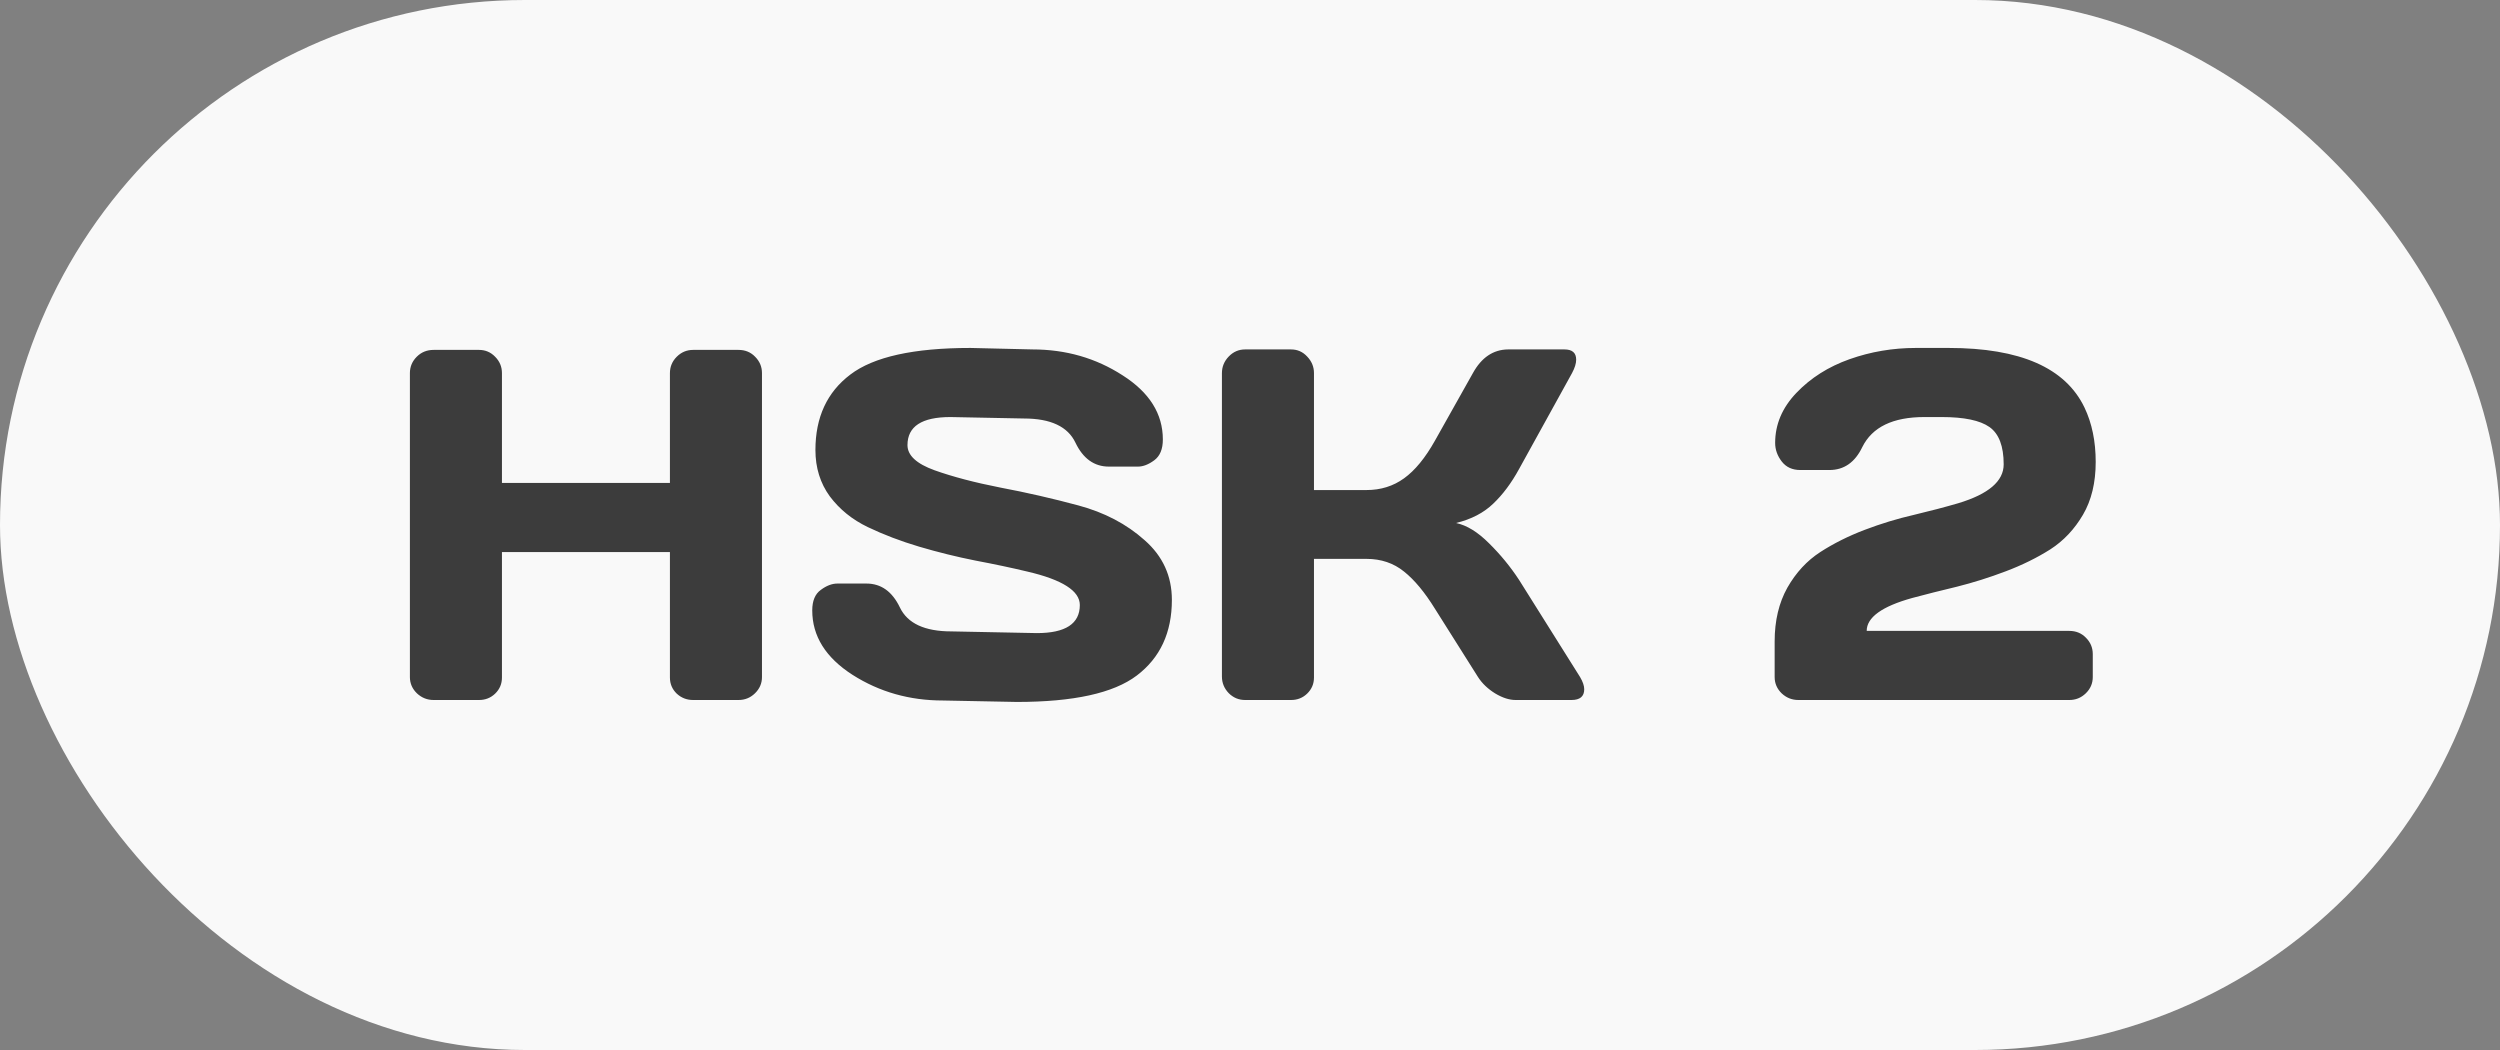
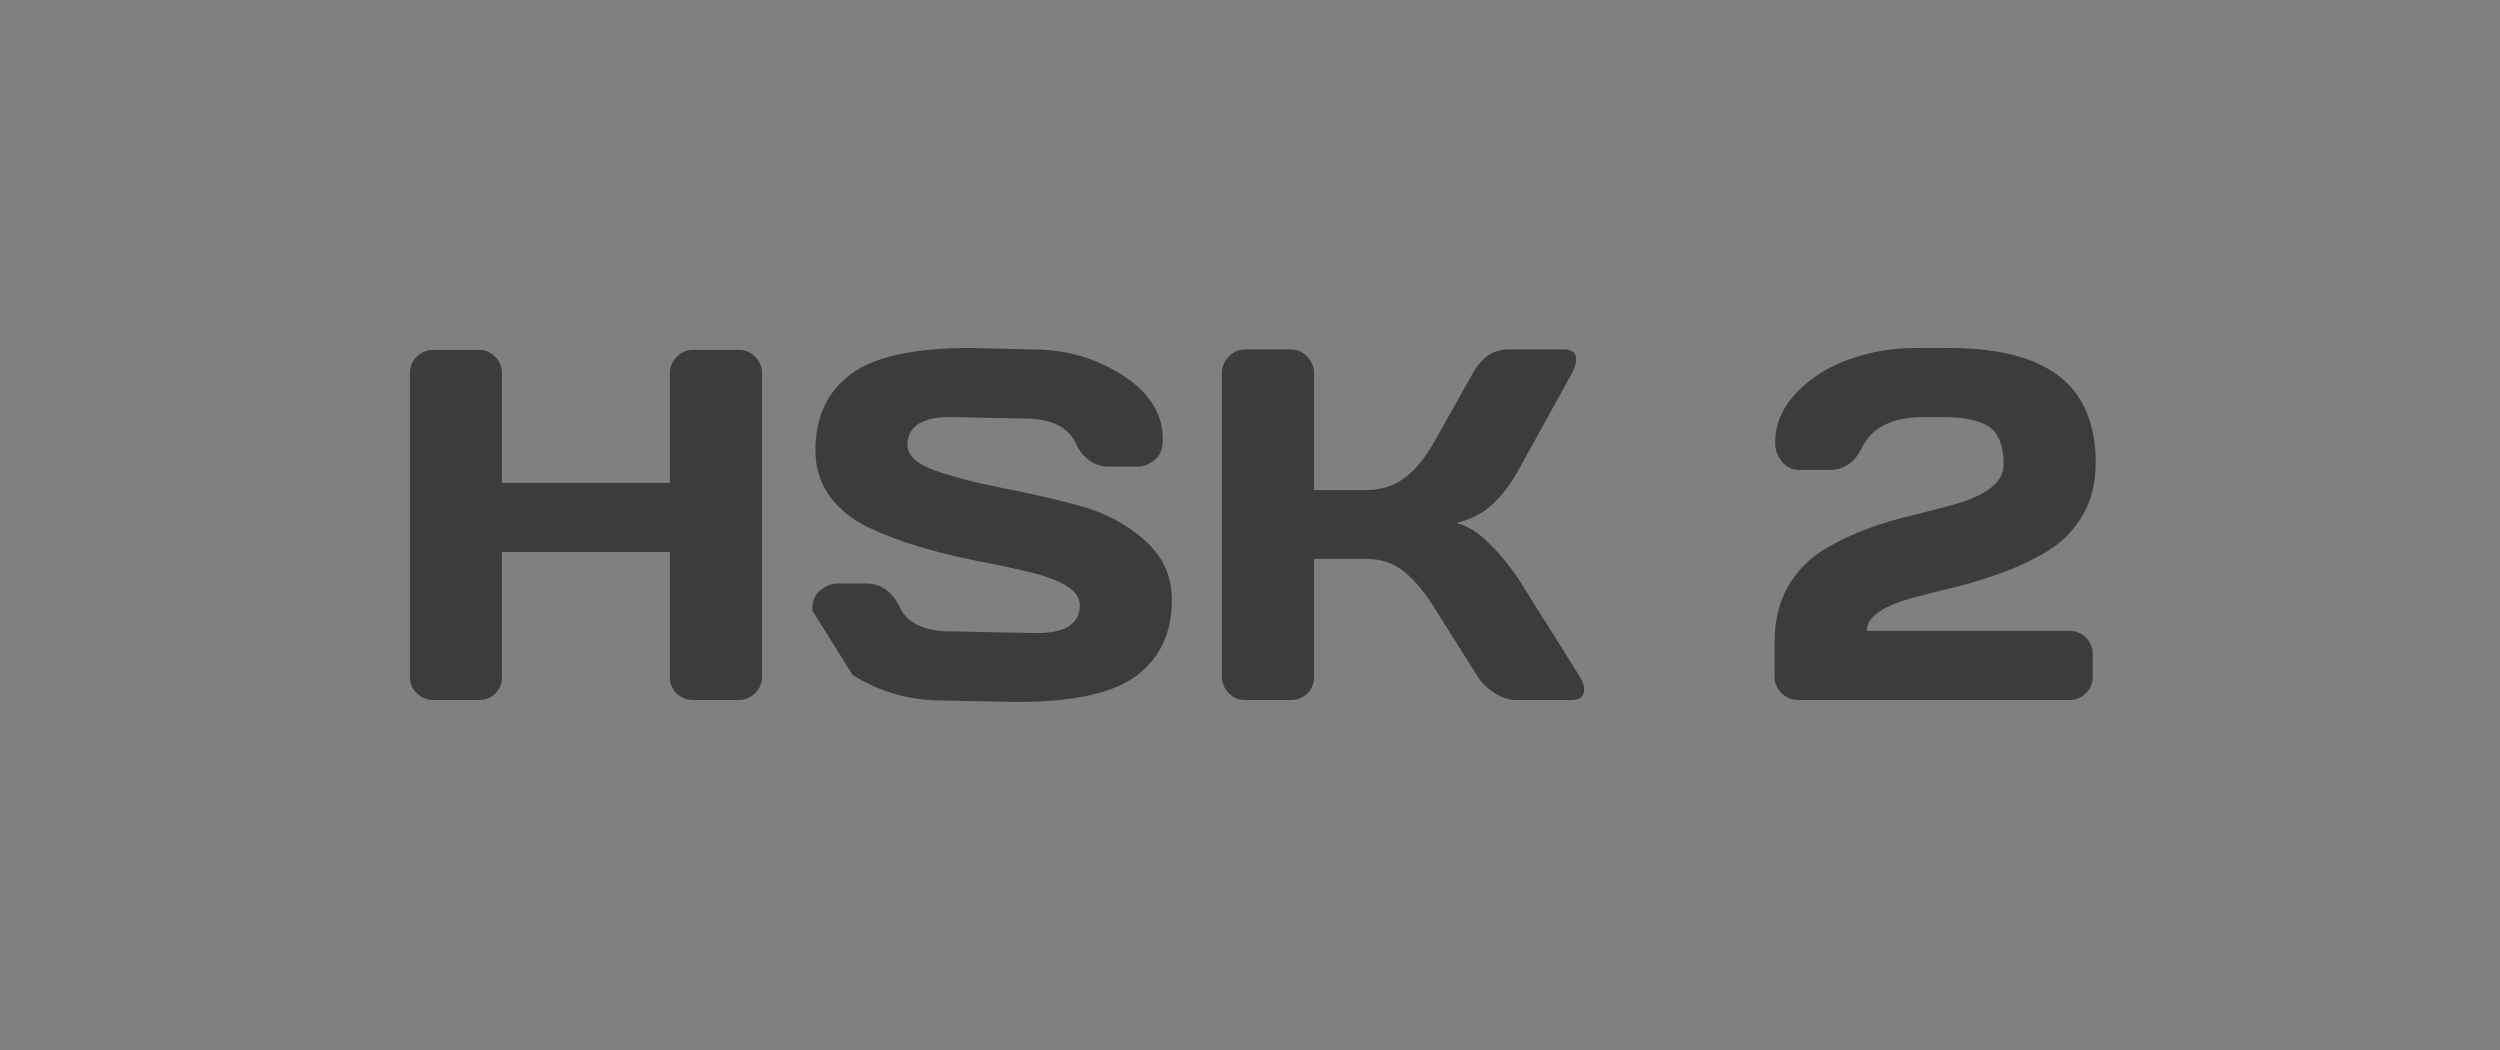
<svg xmlns="http://www.w3.org/2000/svg" width="100" height="42" viewBox="0 0 100 42" fill="none">
  <rect x="0" y="0" width="100" height="42" fill="#808080" stroke="none" />
-   <rect width="100" height="42" rx="21" fill="#F9F9F9" />
-   <path d="M16.396 27.082V14.924C16.396 14.67 16.488 14.452 16.67 14.27C16.852 14.087 17.077 13.996 17.344 13.996H19.16C19.414 13.996 19.629 14.087 19.805 14.27C19.987 14.452 20.078 14.67 20.078 14.924V19.318H26.797V14.924C26.797 14.67 26.888 14.452 27.07 14.27C27.253 14.087 27.471 13.996 27.725 13.996H29.541C29.808 13.996 30.029 14.087 30.205 14.27C30.387 14.452 30.479 14.67 30.479 14.924V27.082C30.479 27.336 30.384 27.554 30.195 27.736C30.013 27.912 29.795 28 29.541 28H27.725C27.471 28 27.253 27.915 27.07 27.746C26.888 27.57 26.797 27.355 26.797 27.102V22.082H20.078V27.102C20.078 27.355 19.987 27.57 19.805 27.746C19.629 27.915 19.414 28 19.16 28H17.344C17.09 28 16.869 27.912 16.68 27.736C16.491 27.554 16.396 27.336 16.396 27.082ZM32.49 24.416C32.49 24.032 32.604 23.759 32.832 23.596C33.06 23.426 33.281 23.342 33.496 23.342H34.658C35.244 23.342 35.69 23.661 35.996 24.299C36.302 24.937 36.989 25.256 38.057 25.256L41.475 25.324C42.62 25.324 43.193 24.95 43.193 24.201C43.193 23.635 42.493 23.189 41.094 22.863C40.469 22.713 39.779 22.567 39.023 22.424C38.268 22.274 37.516 22.088 36.768 21.867C36.025 21.646 35.342 21.385 34.717 21.086C34.092 20.787 33.584 20.376 33.193 19.855C32.809 19.328 32.617 18.71 32.617 18C32.617 16.691 33.083 15.685 34.014 14.982C34.945 14.273 36.546 13.918 38.818 13.918L41.299 13.977C42.633 13.977 43.835 14.322 44.902 15.012C45.977 15.695 46.514 16.551 46.514 17.58C46.514 17.964 46.4 18.241 46.172 18.41C45.944 18.579 45.726 18.664 45.518 18.664H44.355C43.77 18.664 43.324 18.345 43.018 17.707C42.712 17.062 42.025 16.74 40.957 16.74L38.018 16.682C36.872 16.682 36.299 17.056 36.299 17.805C36.299 18.215 36.66 18.55 37.383 18.811C38.112 19.071 38.991 19.302 40.02 19.504C41.055 19.699 42.093 19.937 43.135 20.217C44.176 20.497 45.059 20.959 45.781 21.604C46.51 22.241 46.875 23.039 46.875 23.996C46.875 25.305 46.406 26.314 45.469 27.023C44.538 27.727 42.94 28.078 40.674 28.078L37.715 28.02C36.38 28.02 35.176 27.678 34.102 26.994C33.027 26.304 32.49 25.445 32.49 24.416ZM63.369 27.57C63.369 27.857 63.2 28 62.861 28H60.625C60.371 28 60.098 27.912 59.805 27.736C59.512 27.554 59.284 27.336 59.121 27.082L57.402 24.357C56.992 23.693 56.579 23.195 56.162 22.863C55.745 22.525 55.244 22.355 54.658 22.355H52.559V27.102C52.559 27.355 52.467 27.57 52.285 27.746C52.109 27.915 51.895 28 51.641 28H49.805C49.551 28 49.333 27.909 49.15 27.727C48.968 27.538 48.877 27.316 48.877 27.062V14.924C48.877 14.67 48.968 14.449 49.15 14.26C49.333 14.071 49.551 13.977 49.805 13.977H51.641C51.895 13.977 52.109 14.071 52.285 14.26C52.467 14.449 52.559 14.67 52.559 14.924V19.602H54.658C55.231 19.602 55.732 19.445 56.162 19.133C56.598 18.82 57.012 18.316 57.402 17.619L58.916 14.924C59.261 14.299 59.73 13.983 60.322 13.977H62.578C62.891 13.977 63.047 14.113 63.047 14.387C63.047 14.537 62.992 14.716 62.881 14.924L60.762 18.762C60.456 19.322 60.111 19.784 59.727 20.148C59.349 20.513 58.854 20.77 58.242 20.92C58.672 21.011 59.111 21.281 59.56 21.73C60.016 22.18 60.417 22.668 60.762 23.195L63.203 27.082C63.314 27.271 63.369 27.434 63.369 27.57ZM70.986 27.082V25.656C70.986 24.829 71.156 24.113 71.494 23.508C71.839 22.902 72.279 22.427 72.812 22.082C73.346 21.737 73.939 21.441 74.59 21.193C75.241 20.946 75.892 20.747 76.543 20.598C77.201 20.441 77.796 20.285 78.33 20.129C79.541 19.764 80.147 19.247 80.147 18.576C80.147 17.847 79.958 17.349 79.58 17.082C79.203 16.815 78.564 16.682 77.666 16.682H76.973C75.716 16.682 74.889 17.082 74.492 17.883C74.199 18.495 73.76 18.801 73.174 18.801H72.012C71.693 18.801 71.445 18.687 71.269 18.459C71.094 18.231 71.006 17.984 71.006 17.717C71.006 16.975 71.289 16.307 71.856 15.715C72.428 15.116 73.138 14.667 73.984 14.367C74.831 14.068 75.713 13.918 76.631 13.918H77.949C80.807 13.918 82.617 14.712 83.379 16.301C83.678 16.926 83.828 17.652 83.828 18.479C83.828 19.305 83.659 20.009 83.32 20.588C82.982 21.167 82.546 21.63 82.012 21.975C81.478 22.313 80.882 22.606 80.225 22.854C79.574 23.101 78.922 23.306 78.272 23.469C77.62 23.625 77.028 23.775 76.494 23.918C75.277 24.256 74.668 24.696 74.668 25.236H82.773C83.04 25.236 83.262 25.328 83.438 25.51C83.62 25.692 83.711 25.91 83.711 26.164V27.082C83.711 27.336 83.617 27.554 83.428 27.736C83.245 27.912 83.027 28 82.773 28H71.934C71.68 28 71.458 27.912 71.269 27.736C71.081 27.554 70.986 27.336 70.986 27.082Z" fill="#3C3C3C" />
+   <path d="M16.396 27.082V14.924C16.396 14.67 16.488 14.452 16.67 14.27C16.852 14.087 17.077 13.996 17.344 13.996H19.16C19.414 13.996 19.629 14.087 19.805 14.27C19.987 14.452 20.078 14.67 20.078 14.924V19.318H26.797V14.924C26.797 14.67 26.888 14.452 27.07 14.27C27.253 14.087 27.471 13.996 27.725 13.996H29.541C29.808 13.996 30.029 14.087 30.205 14.27C30.387 14.452 30.479 14.67 30.479 14.924V27.082C30.479 27.336 30.384 27.554 30.195 27.736C30.013 27.912 29.795 28 29.541 28H27.725C27.471 28 27.253 27.915 27.07 27.746C26.888 27.57 26.797 27.355 26.797 27.102V22.082H20.078V27.102C20.078 27.355 19.987 27.57 19.805 27.746C19.629 27.915 19.414 28 19.16 28H17.344C17.09 28 16.869 27.912 16.68 27.736C16.491 27.554 16.396 27.336 16.396 27.082ZM32.49 24.416C32.49 24.032 32.604 23.759 32.832 23.596C33.06 23.426 33.281 23.342 33.496 23.342H34.658C35.244 23.342 35.69 23.661 35.996 24.299C36.302 24.937 36.989 25.256 38.057 25.256L41.475 25.324C42.62 25.324 43.193 24.95 43.193 24.201C43.193 23.635 42.493 23.189 41.094 22.863C40.469 22.713 39.779 22.567 39.023 22.424C38.268 22.274 37.516 22.088 36.768 21.867C36.025 21.646 35.342 21.385 34.717 21.086C34.092 20.787 33.584 20.376 33.193 19.855C32.809 19.328 32.617 18.71 32.617 18C32.617 16.691 33.083 15.685 34.014 14.982C34.945 14.273 36.546 13.918 38.818 13.918L41.299 13.977C42.633 13.977 43.835 14.322 44.902 15.012C45.977 15.695 46.514 16.551 46.514 17.58C46.514 17.964 46.4 18.241 46.172 18.41C45.944 18.579 45.726 18.664 45.518 18.664H44.355C43.77 18.664 43.324 18.345 43.018 17.707C42.712 17.062 42.025 16.74 40.957 16.74L38.018 16.682C36.872 16.682 36.299 17.056 36.299 17.805C36.299 18.215 36.66 18.55 37.383 18.811C38.112 19.071 38.991 19.302 40.02 19.504C41.055 19.699 42.093 19.937 43.135 20.217C44.176 20.497 45.059 20.959 45.781 21.604C46.51 22.241 46.875 23.039 46.875 23.996C46.875 25.305 46.406 26.314 45.469 27.023C44.538 27.727 42.94 28.078 40.674 28.078L37.715 28.02C36.38 28.02 35.176 27.678 34.102 26.994ZM63.369 27.57C63.369 27.857 63.2 28 62.861 28H60.625C60.371 28 60.098 27.912 59.805 27.736C59.512 27.554 59.284 27.336 59.121 27.082L57.402 24.357C56.992 23.693 56.579 23.195 56.162 22.863C55.745 22.525 55.244 22.355 54.658 22.355H52.559V27.102C52.559 27.355 52.467 27.57 52.285 27.746C52.109 27.915 51.895 28 51.641 28H49.805C49.551 28 49.333 27.909 49.15 27.727C48.968 27.538 48.877 27.316 48.877 27.062V14.924C48.877 14.67 48.968 14.449 49.15 14.26C49.333 14.071 49.551 13.977 49.805 13.977H51.641C51.895 13.977 52.109 14.071 52.285 14.26C52.467 14.449 52.559 14.67 52.559 14.924V19.602H54.658C55.231 19.602 55.732 19.445 56.162 19.133C56.598 18.82 57.012 18.316 57.402 17.619L58.916 14.924C59.261 14.299 59.73 13.983 60.322 13.977H62.578C62.891 13.977 63.047 14.113 63.047 14.387C63.047 14.537 62.992 14.716 62.881 14.924L60.762 18.762C60.456 19.322 60.111 19.784 59.727 20.148C59.349 20.513 58.854 20.77 58.242 20.92C58.672 21.011 59.111 21.281 59.56 21.73C60.016 22.18 60.417 22.668 60.762 23.195L63.203 27.082C63.314 27.271 63.369 27.434 63.369 27.57ZM70.986 27.082V25.656C70.986 24.829 71.156 24.113 71.494 23.508C71.839 22.902 72.279 22.427 72.812 22.082C73.346 21.737 73.939 21.441 74.59 21.193C75.241 20.946 75.892 20.747 76.543 20.598C77.201 20.441 77.796 20.285 78.33 20.129C79.541 19.764 80.147 19.247 80.147 18.576C80.147 17.847 79.958 17.349 79.58 17.082C79.203 16.815 78.564 16.682 77.666 16.682H76.973C75.716 16.682 74.889 17.082 74.492 17.883C74.199 18.495 73.76 18.801 73.174 18.801H72.012C71.693 18.801 71.445 18.687 71.269 18.459C71.094 18.231 71.006 17.984 71.006 17.717C71.006 16.975 71.289 16.307 71.856 15.715C72.428 15.116 73.138 14.667 73.984 14.367C74.831 14.068 75.713 13.918 76.631 13.918H77.949C80.807 13.918 82.617 14.712 83.379 16.301C83.678 16.926 83.828 17.652 83.828 18.479C83.828 19.305 83.659 20.009 83.32 20.588C82.982 21.167 82.546 21.63 82.012 21.975C81.478 22.313 80.882 22.606 80.225 22.854C79.574 23.101 78.922 23.306 78.272 23.469C77.62 23.625 77.028 23.775 76.494 23.918C75.277 24.256 74.668 24.696 74.668 25.236H82.773C83.04 25.236 83.262 25.328 83.438 25.51C83.62 25.692 83.711 25.91 83.711 26.164V27.082C83.711 27.336 83.617 27.554 83.428 27.736C83.245 27.912 83.027 28 82.773 28H71.934C71.68 28 71.458 27.912 71.269 27.736C71.081 27.554 70.986 27.336 70.986 27.082Z" fill="#3C3C3C" />
</svg>